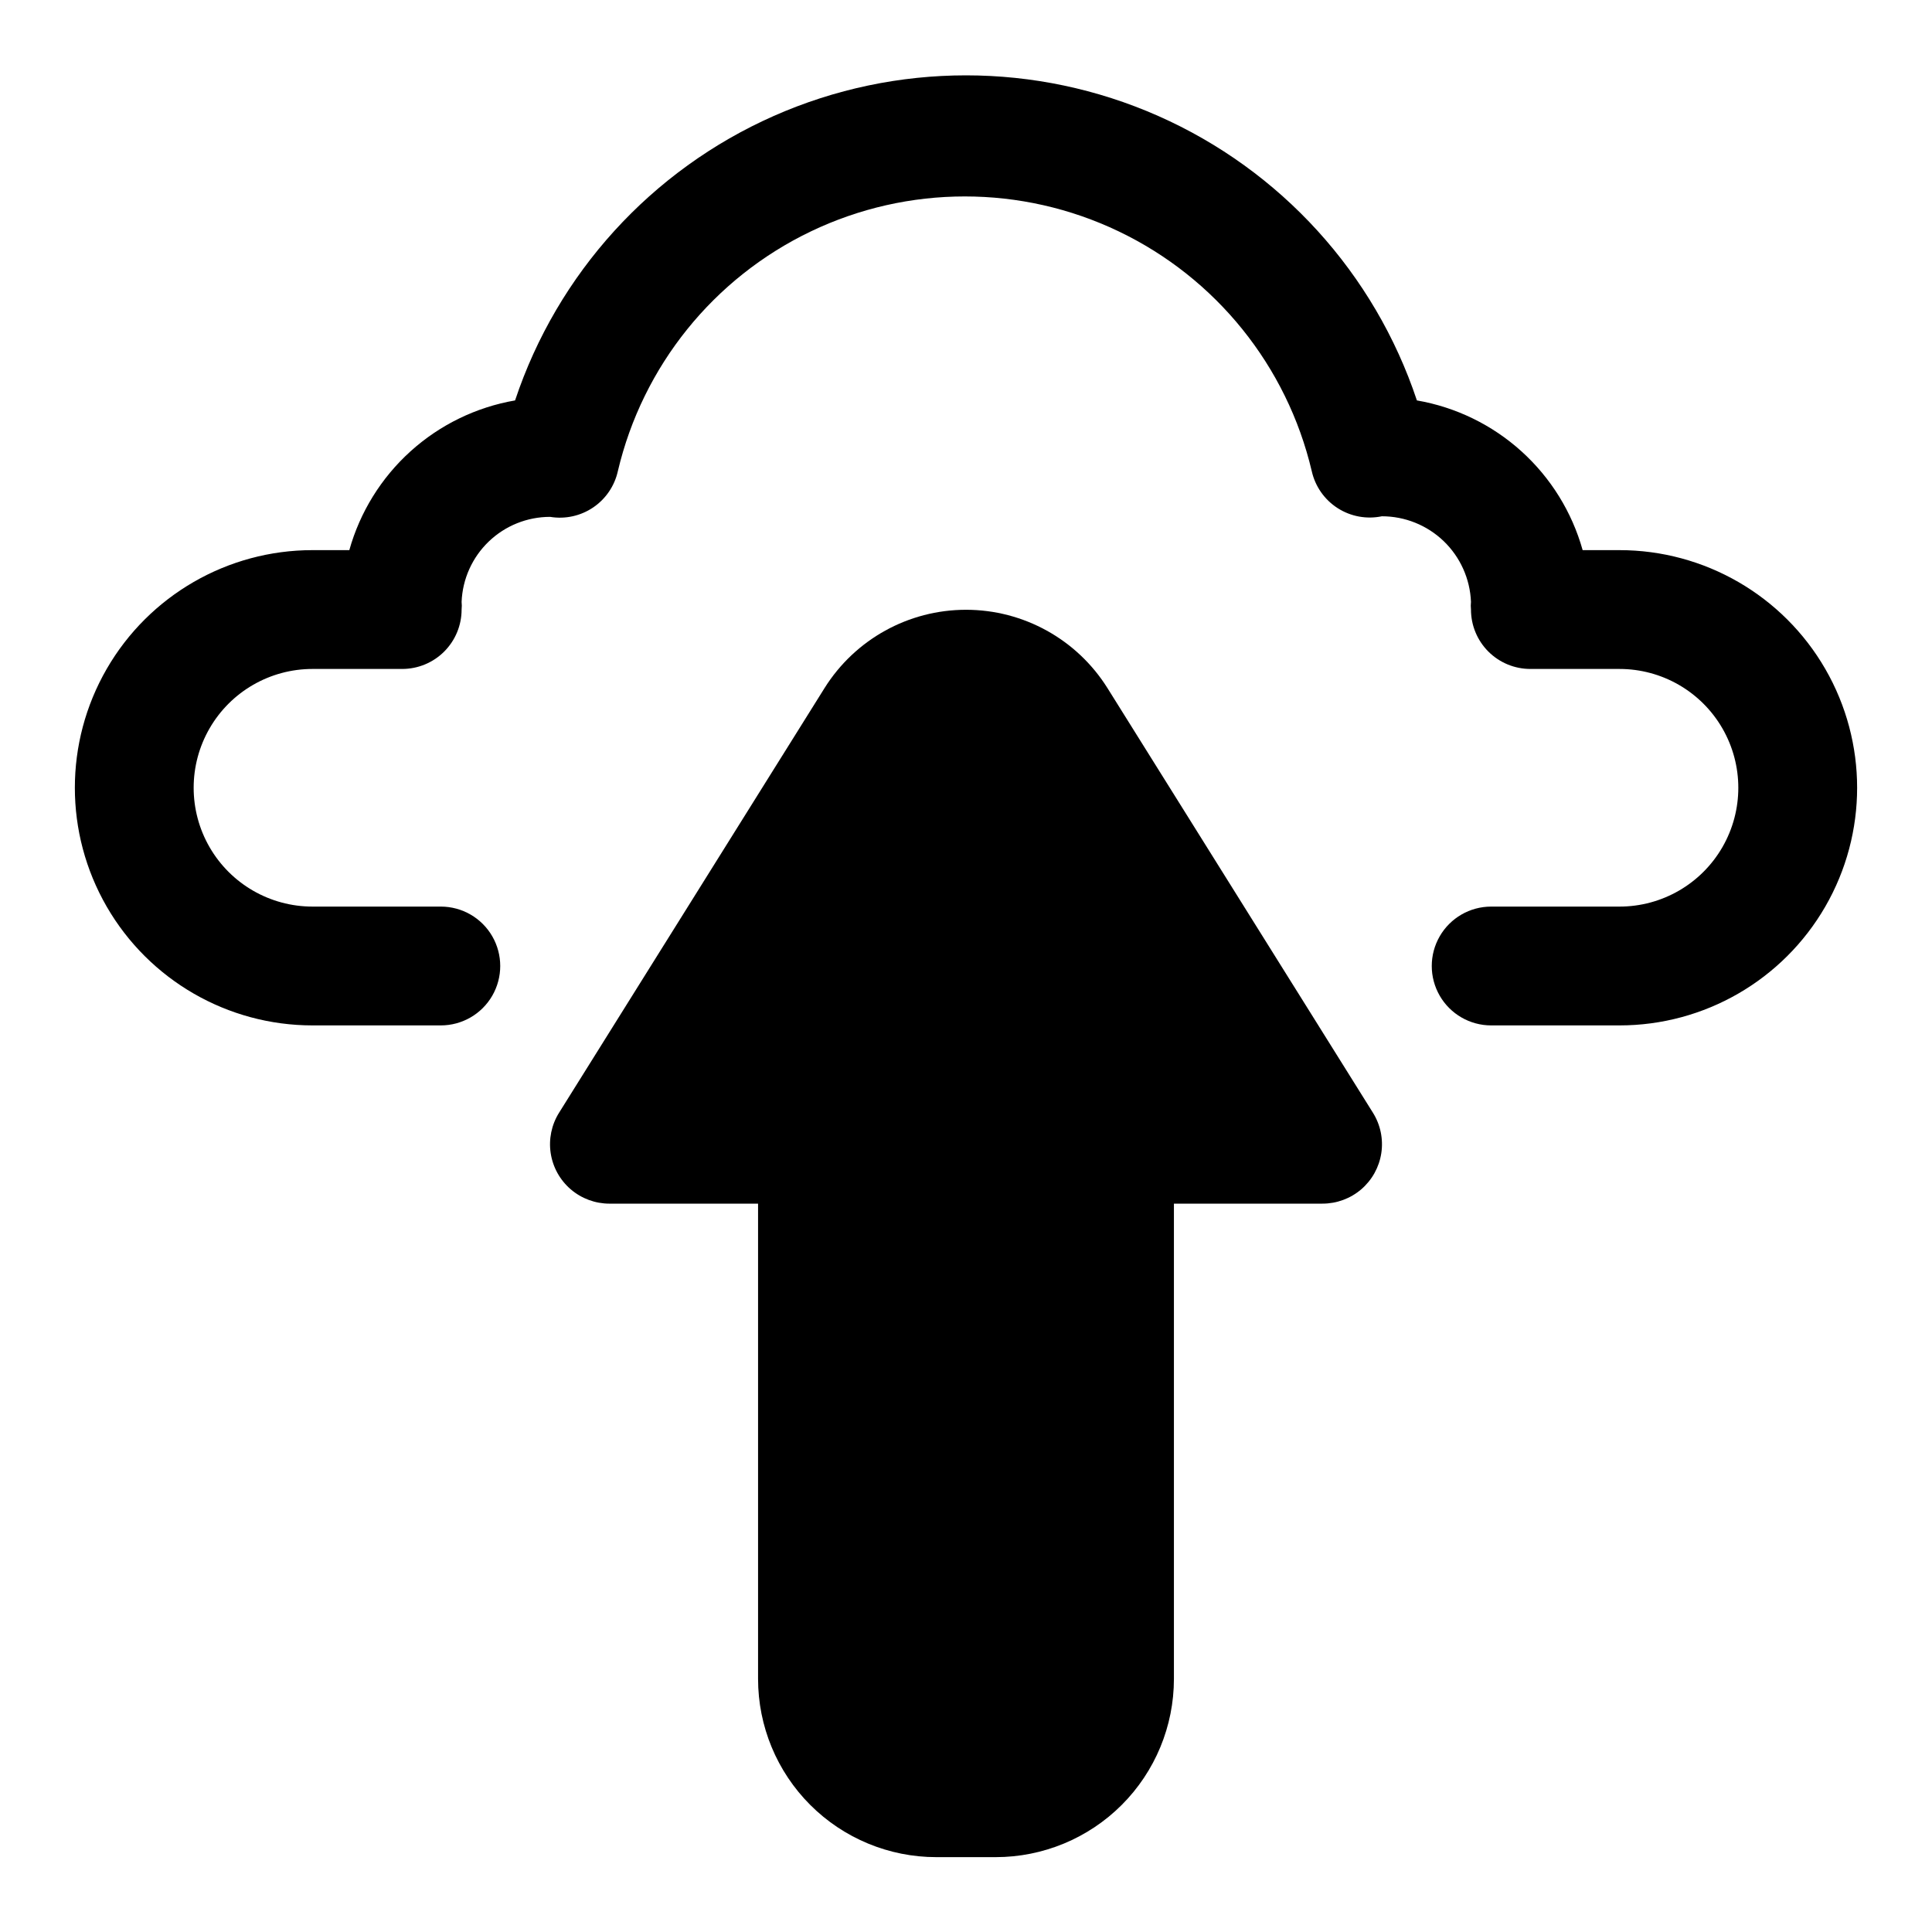
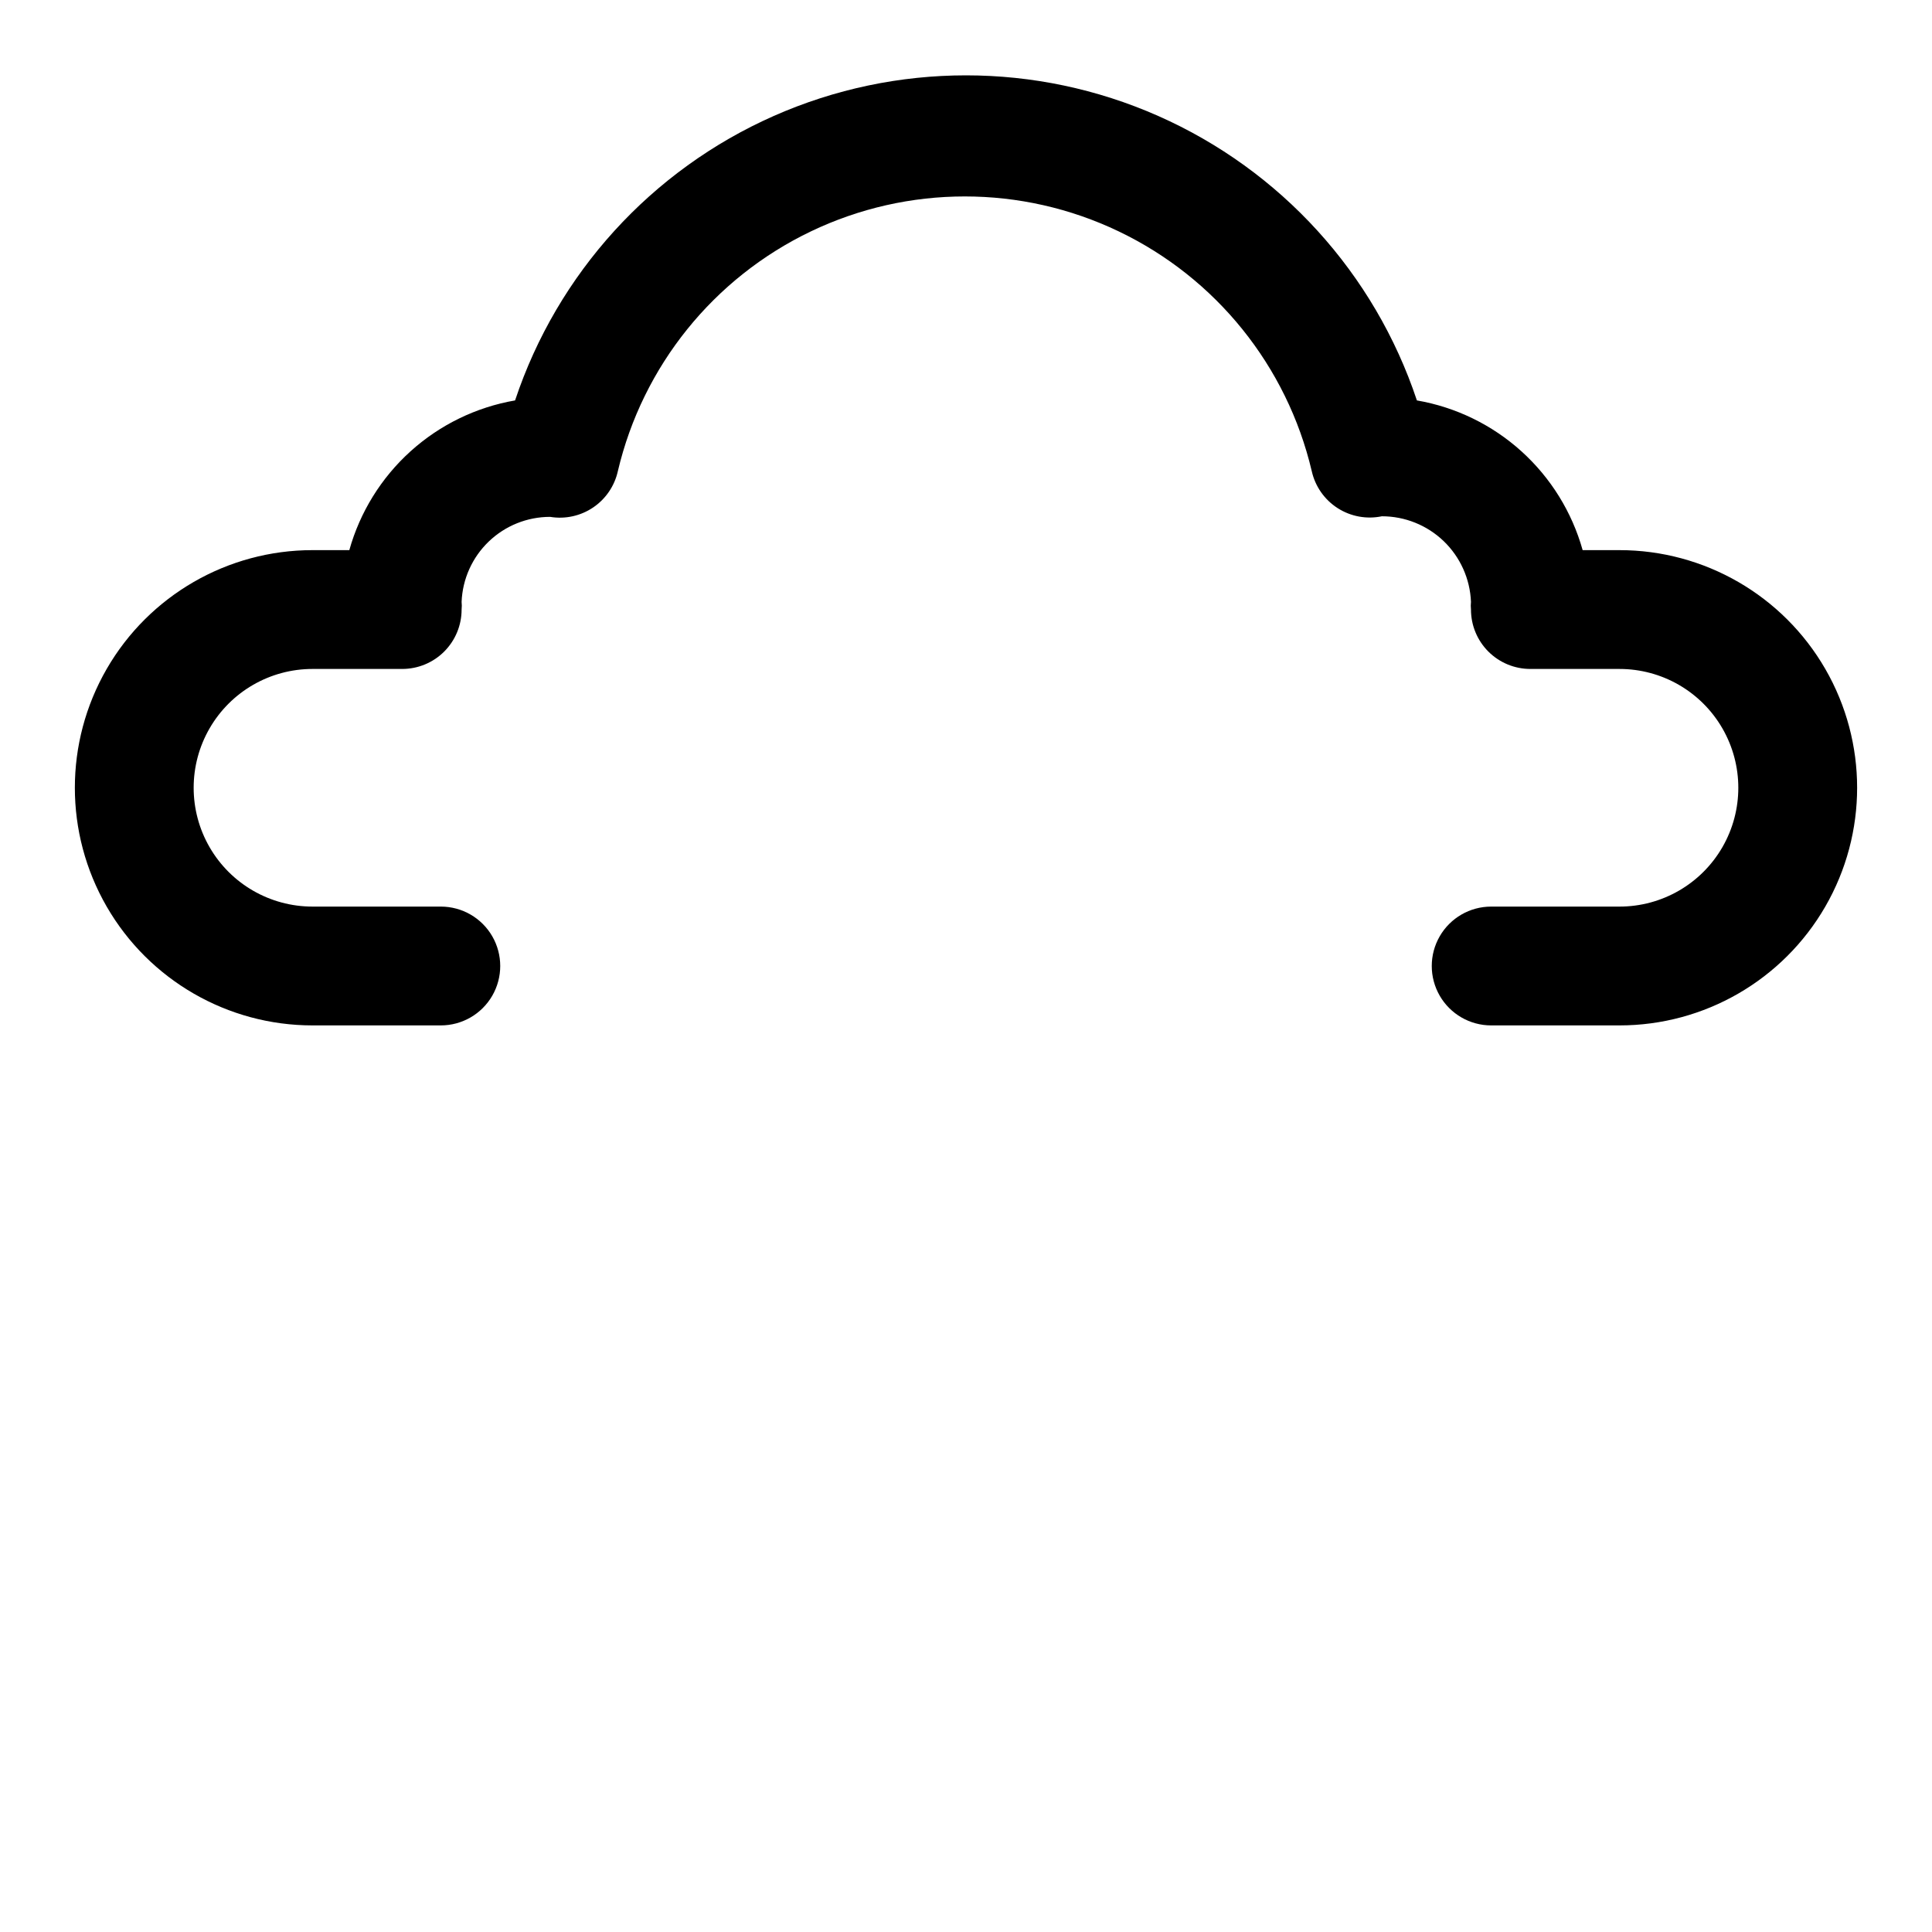
<svg xmlns="http://www.w3.org/2000/svg" fill="#000000" width="800px" height="800px" version="1.1" viewBox="144 144 512 512">
  <g>
    <path d="m573.18 289.79h-9.762c-2.824-10.086-8.449-19.168-16.223-26.191-7.773-7.023-17.379-11.699-27.703-13.484-11.215-33.66-36.102-61.031-68.551-75.383-32.449-14.352-69.445-14.352-101.89 0-32.445 14.352-57.336 41.723-68.551 75.383-10.32 1.785-19.926 6.461-27.703 13.484-7.773 7.023-13.398 16.105-16.223 26.191h-9.762c-22.496 0-43.289 12.004-54.539 31.488-11.246 19.484-11.246 43.492 0 62.977 11.25 19.484 32.043 31.488 54.539 31.488h34.008c5.625 0 10.824-3 13.637-7.871s2.812-10.875 0-15.746-8.012-7.871-13.637-7.871h-34.008c-11.25 0-21.645-6-27.27-15.742-5.625-9.742-5.625-21.746 0-31.488 5.625-9.742 16.02-15.746 27.27-15.746h23.773c4.176 0 8.184-1.656 11.133-4.609 2.953-2.953 4.613-6.957 4.613-11.133 0.07-0.68 0.07-1.367 0-2.047 0.242-6.059 2.824-11.785 7.195-15.98 4.375-4.199 10.203-6.539 16.262-6.535 3.977 0.66 8.051-0.23 11.391-2.484 3.34-2.254 5.688-5.703 6.559-9.637 6.559-27.832 25.371-51.191 51.16-63.535 25.789-12.348 55.781-12.348 81.57 0 25.789 12.344 44.602 35.703 51.16 63.535 0.906 4.035 3.359 7.551 6.836 9.789 3.477 2.238 7.695 3.019 11.742 2.176 6.102-0.004 11.973 2.352 16.375 6.578 4.402 4.227 6.996 9.996 7.242 16.094-0.074 0.68-0.074 1.367 0 2.047 0 4.176 1.656 8.18 4.609 11.133s6.957 4.609 11.133 4.609h23.617c11.25 0 21.645 6.004 27.27 15.746 5.625 9.742 5.625 21.746 0 31.488-5.625 9.742-16.02 15.742-27.27 15.742h-34.008c-5.625 0-10.82 3-13.633 7.871s-2.812 10.875 0 15.746 8.008 7.871 13.633 7.871h34.008c22.5 0 43.289-12.004 54.539-31.488s11.25-43.492 0-62.977-32.039-31.488-54.539-31.488z" />
-     <path d="m437.47 326.32c-8.094-12.895-22.246-20.723-37.469-20.723-15.227 0-29.379 7.828-37.473 20.723l-70.375 112.57c-1.996 3.195-2.781 7-2.211 10.727 0.57 3.723 2.457 7.121 5.316 9.574 2.863 2.449 6.508 3.793 10.277 3.789h39.359v125.95-0.004c0 12.527 4.977 24.543 13.832 33.398 8.859 8.859 20.875 13.836 33.398 13.836h15.746c12.527 0 24.539-4.977 33.398-13.836 8.855-8.855 13.832-20.871 13.832-33.398v-125.95h39.359c3.769 0.004 7.418-1.34 10.277-3.789 2.863-2.453 4.75-5.852 5.32-9.574 0.57-3.727-0.215-7.531-2.215-10.727z" />
  </g>
</svg>